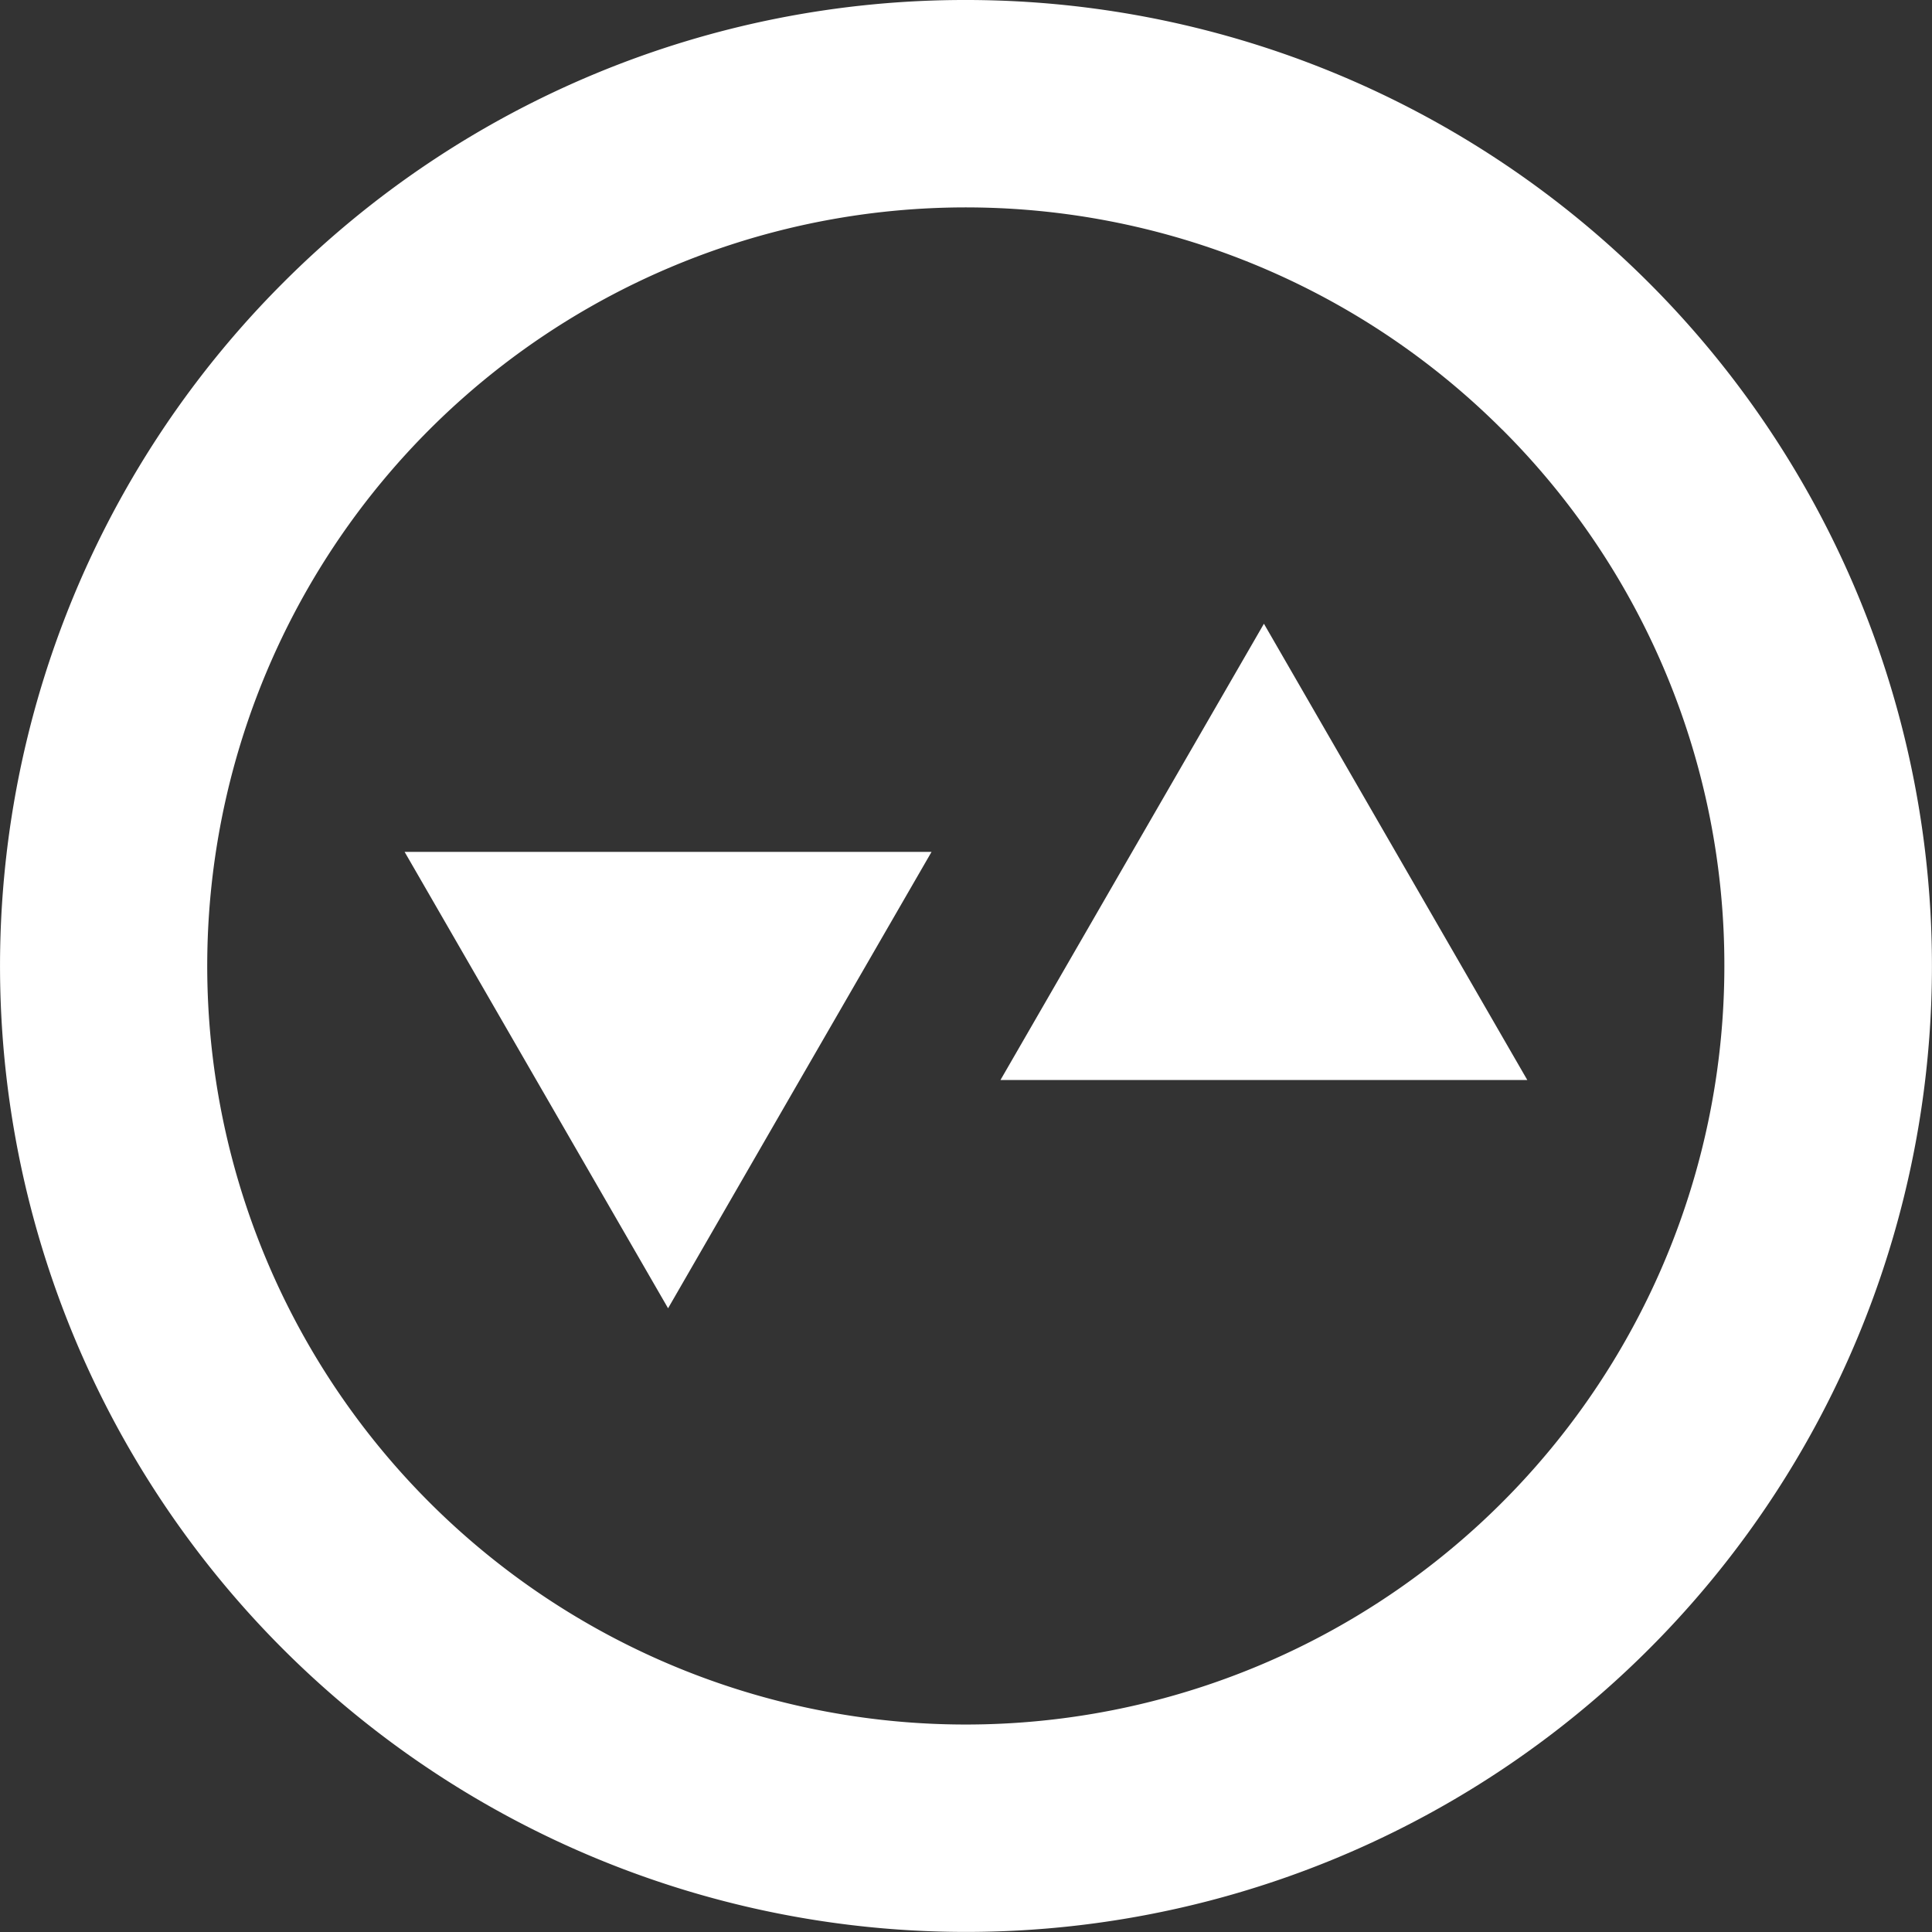
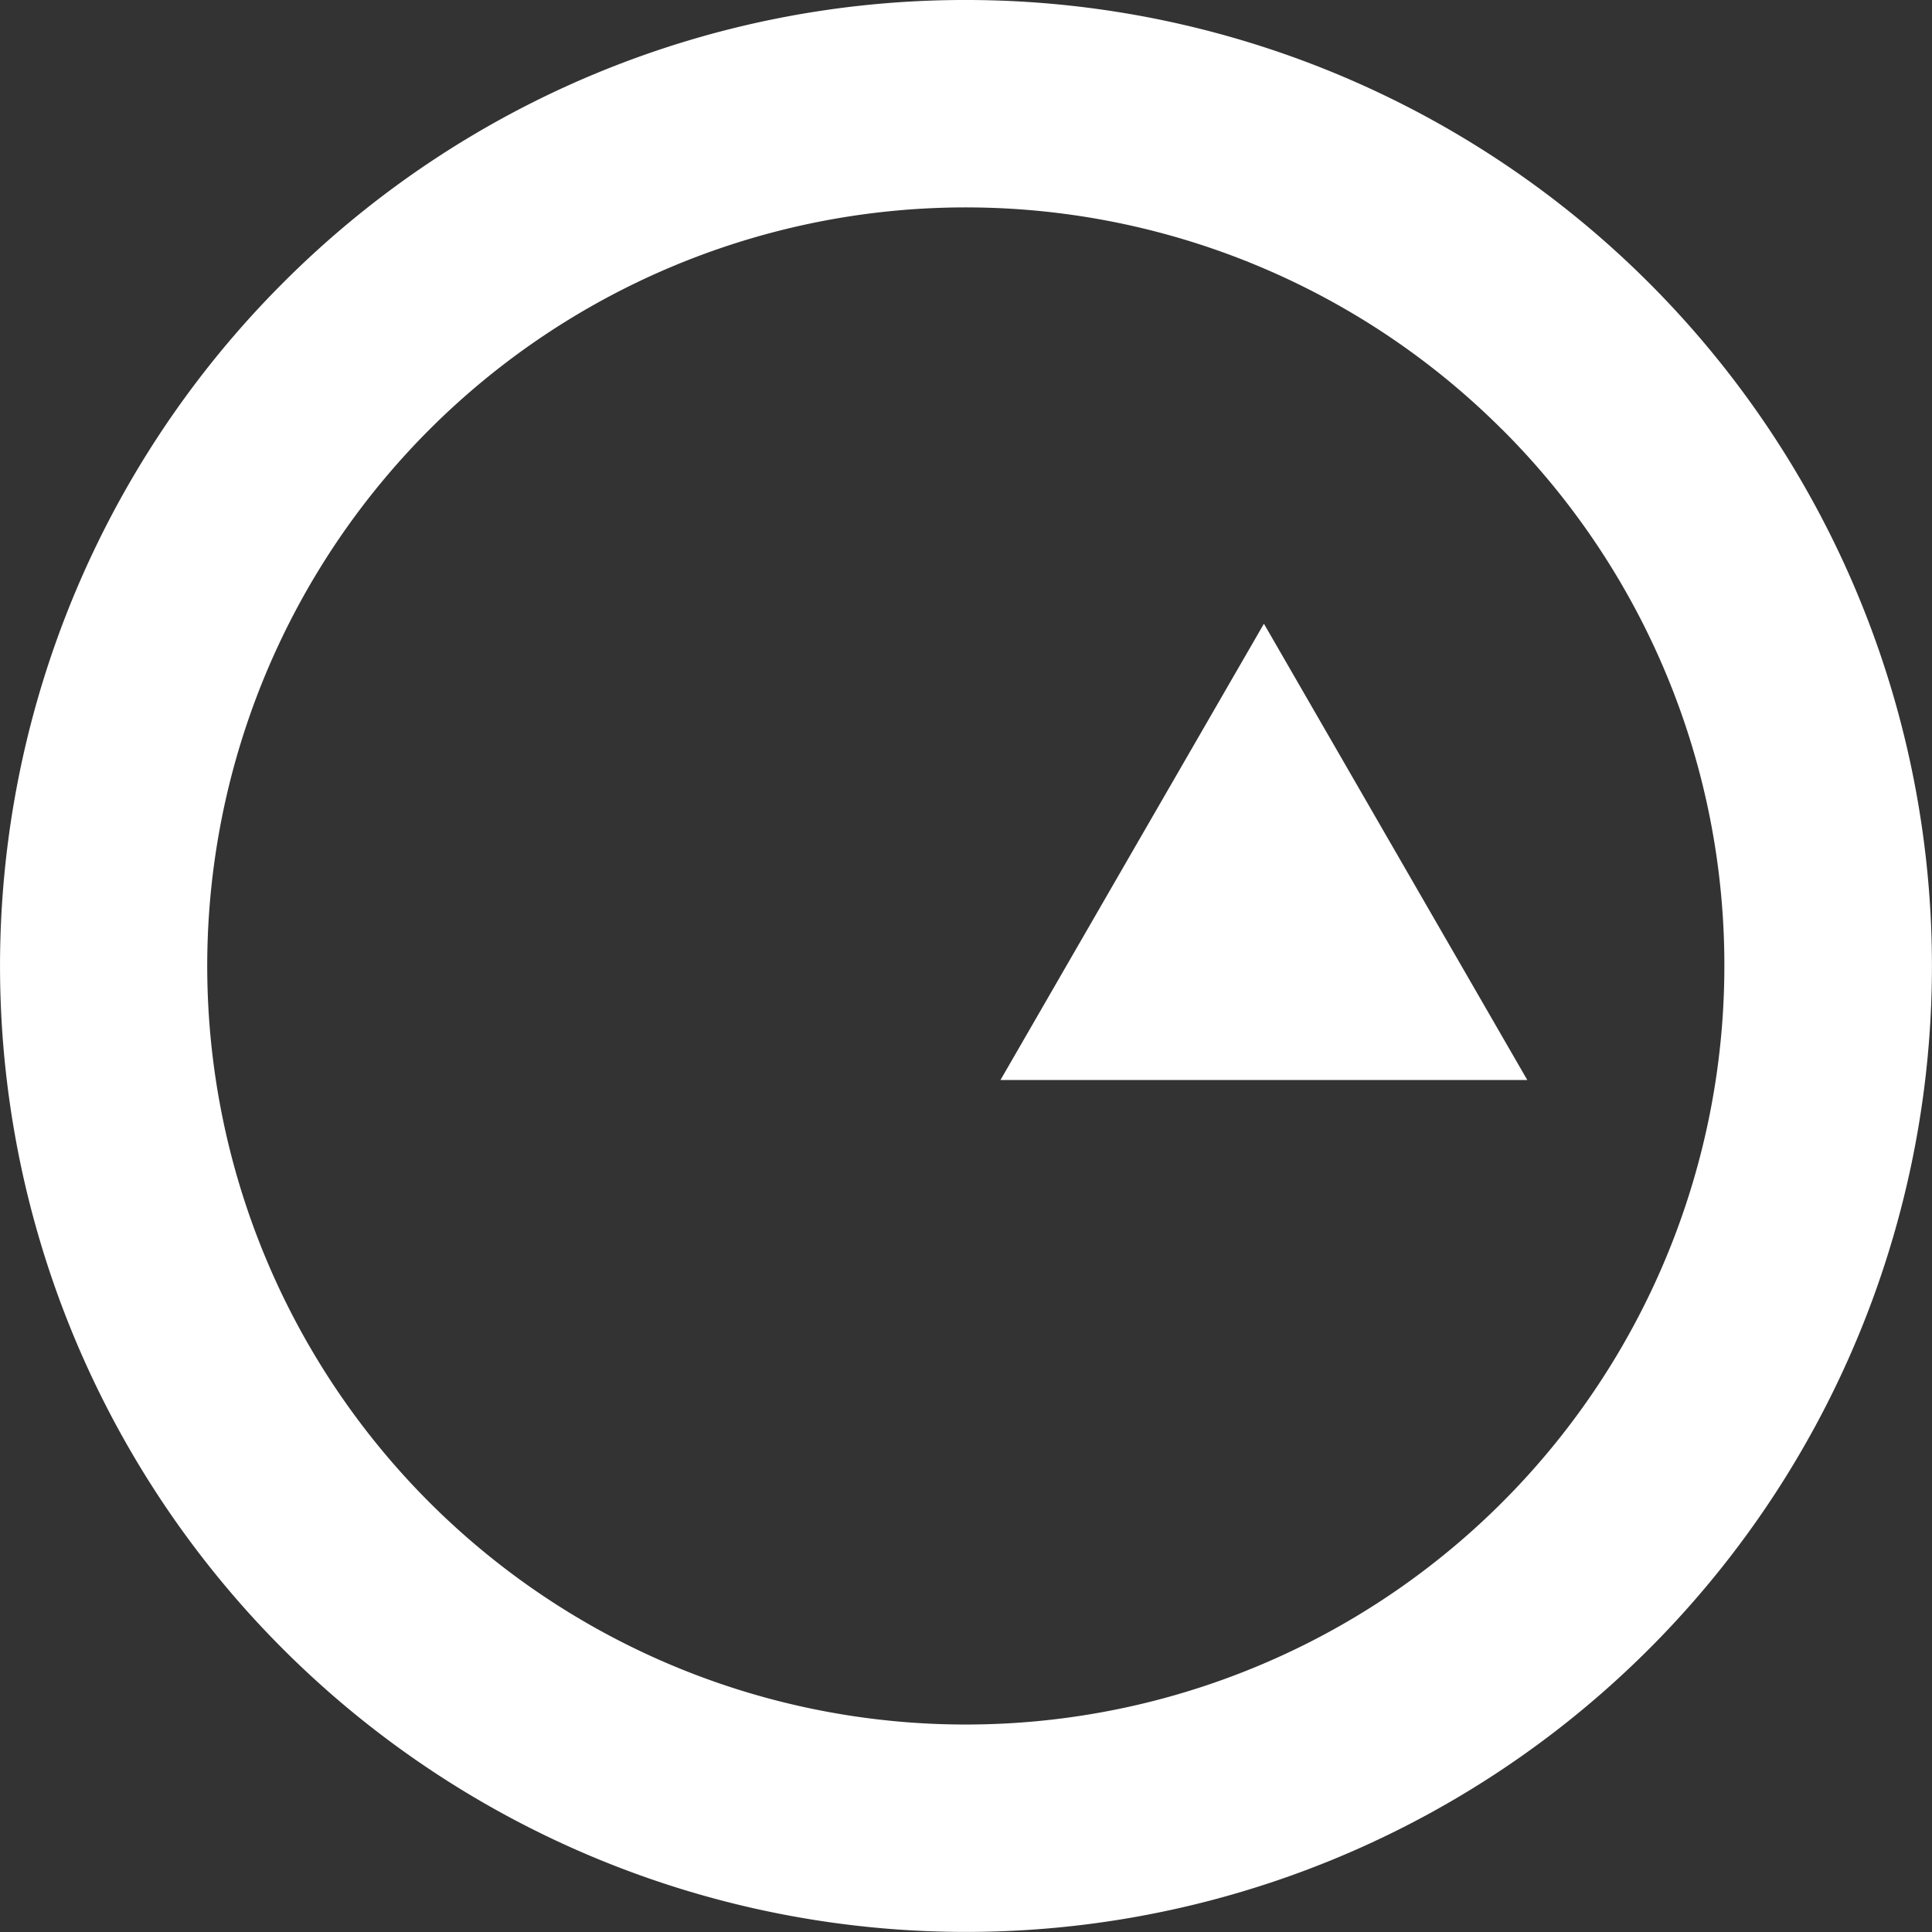
<svg xmlns="http://www.w3.org/2000/svg" viewBox="0 0 23.913 23.913">
  <rect x="0" y="0" width="23.913" height="23.913" fill="#333333" stroke="none" />
  <defs>
    <style>.cls-1{fill:#fff;fill-rule:evenodd;}</style>
  </defs>
  <title>Asset 12</title>
  <g id="Layer_2" data-name="Layer 2">
    <g id="Layer_1-2" data-name="Layer 1">
      <path class="cls-1" d="M11.956,0A11.956,11.956,0,1,1,3.502,3.502,11.92,11.92,0,0,1,11.956,0Zm6.638,5.318a9.389,9.389,0,1,0,2.749,6.638A9.36,9.36,0,0,0,18.595,5.318Z" />
-       <polygon class="cls-1" points="8.269 16.193 9.899 13.368 11.53 10.544 8.269 10.544 5.008 10.544 6.638 13.368 8.269 16.193" />
      <polygon class="cls-1" points="15.644 7.72 17.274 10.544 18.904 13.368 15.644 13.368 12.383 13.368 14.013 10.544 15.644 7.72" />
    </g>
  </g>
</svg>